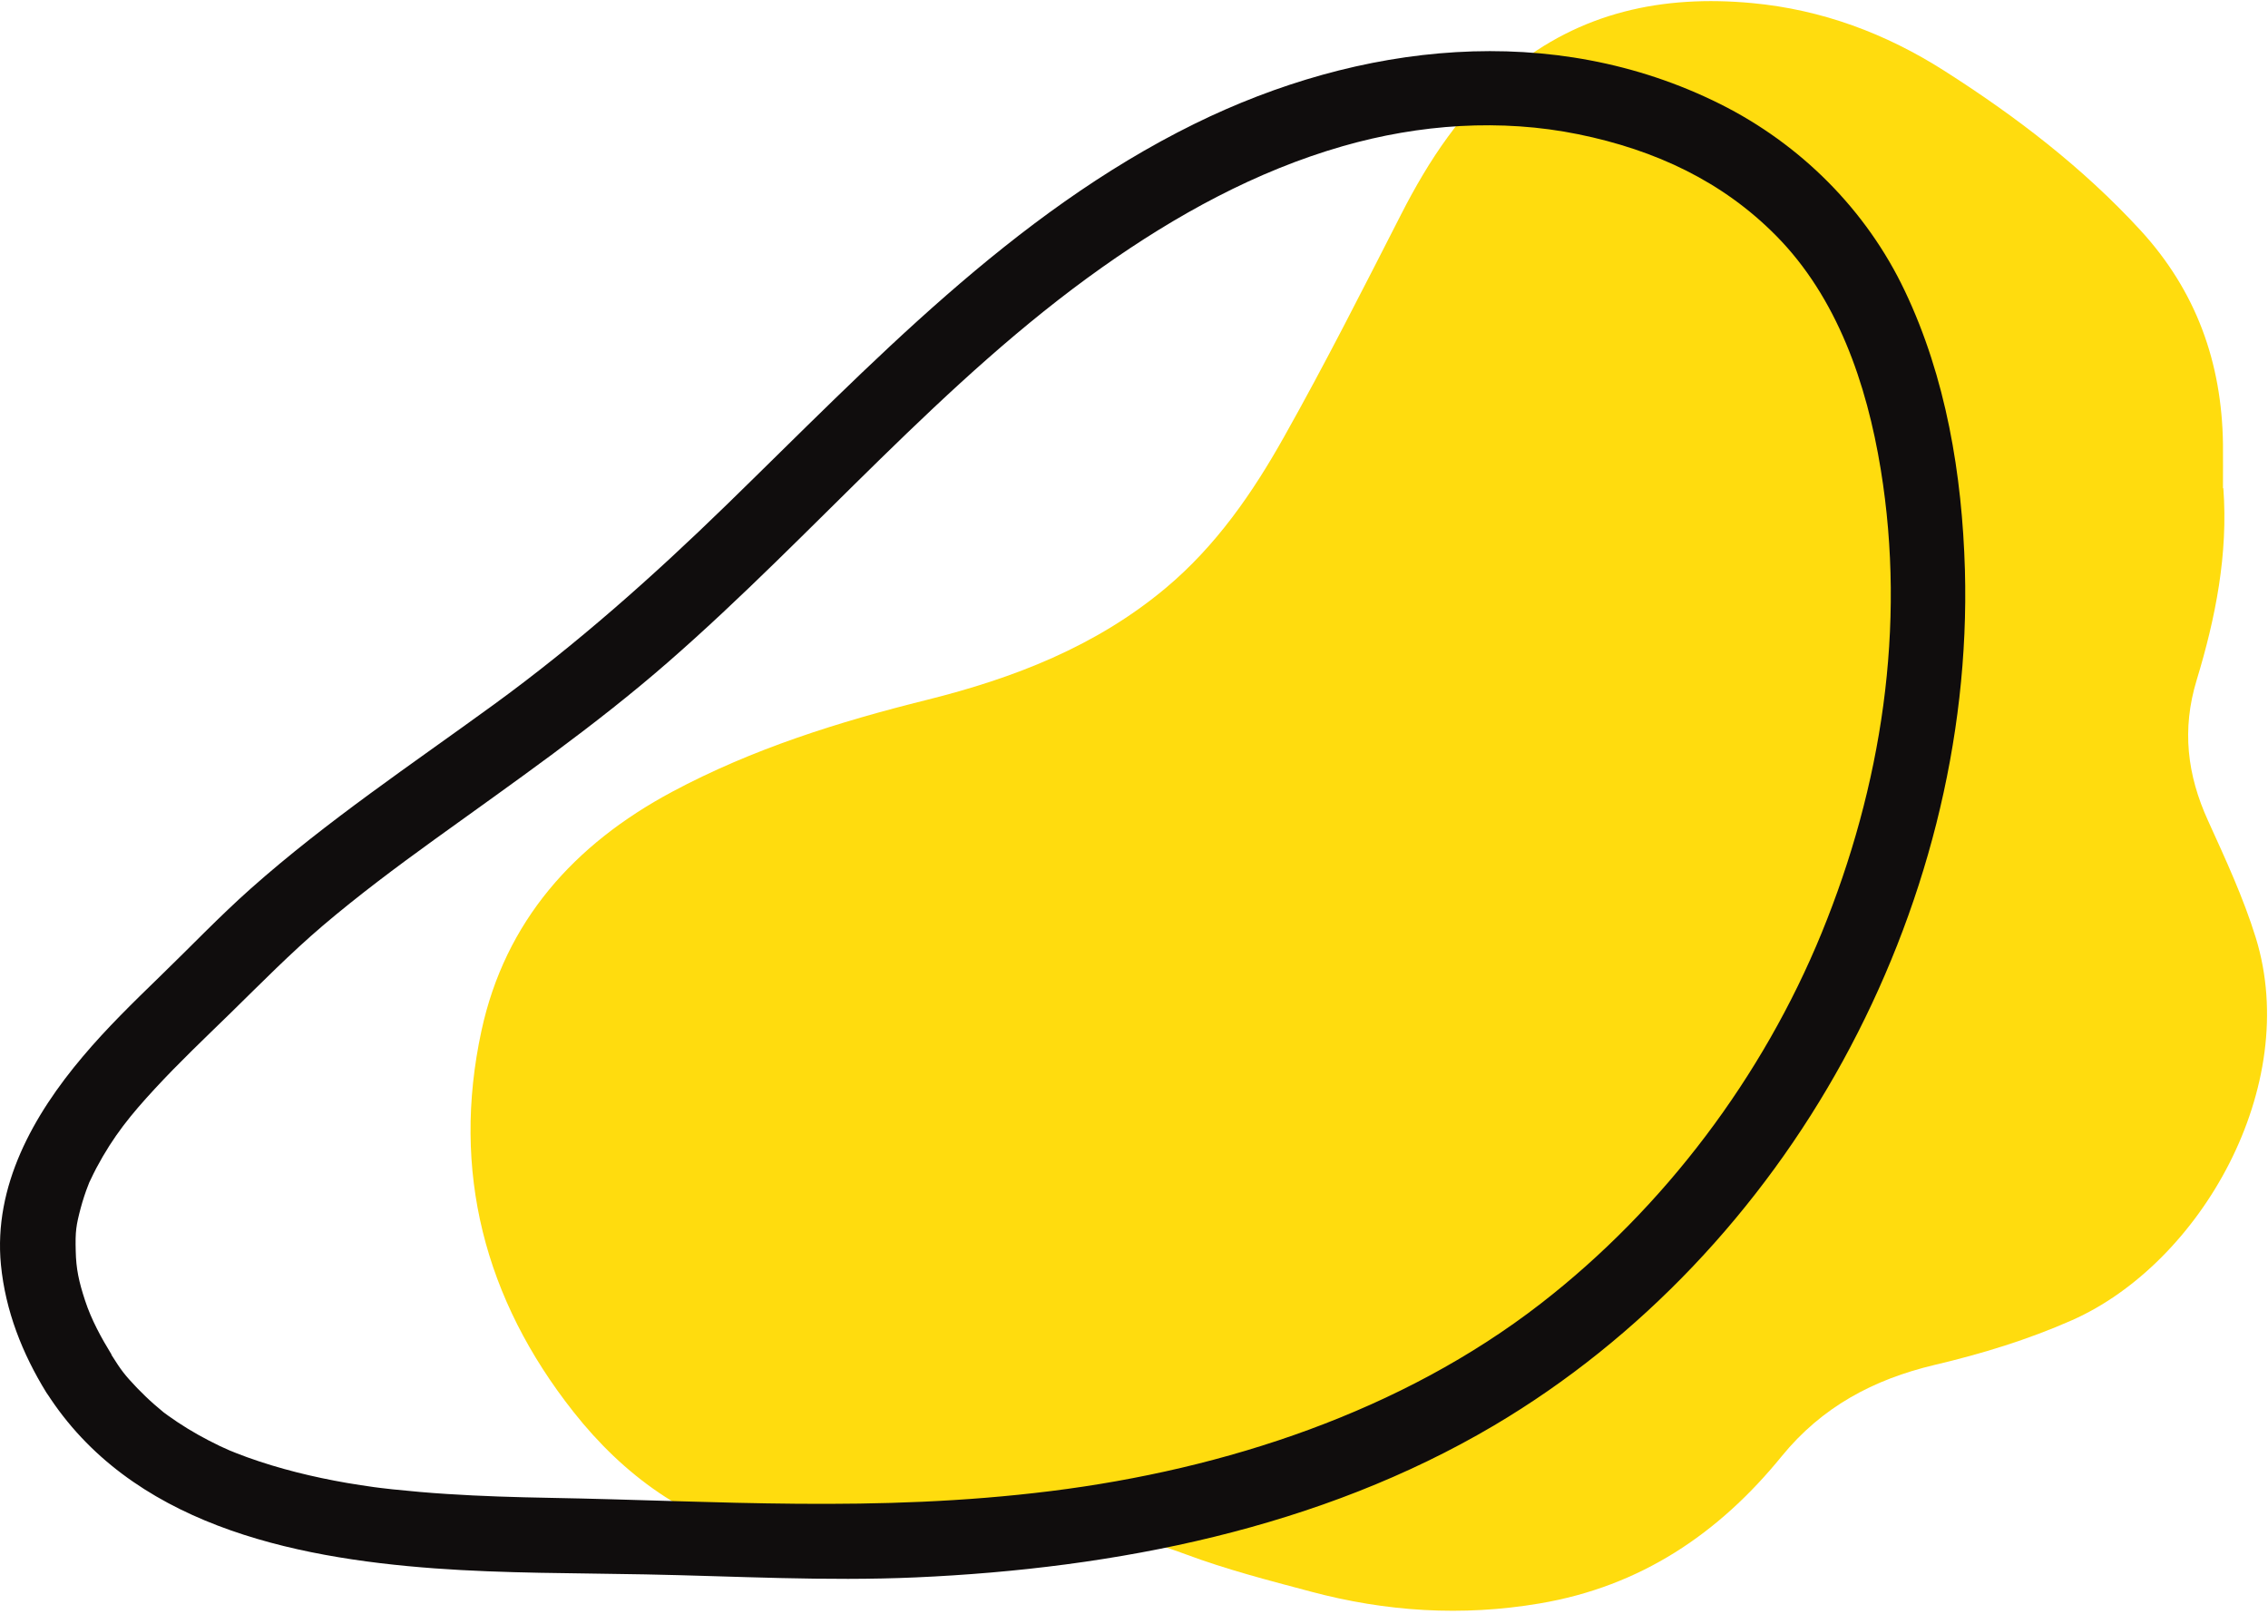
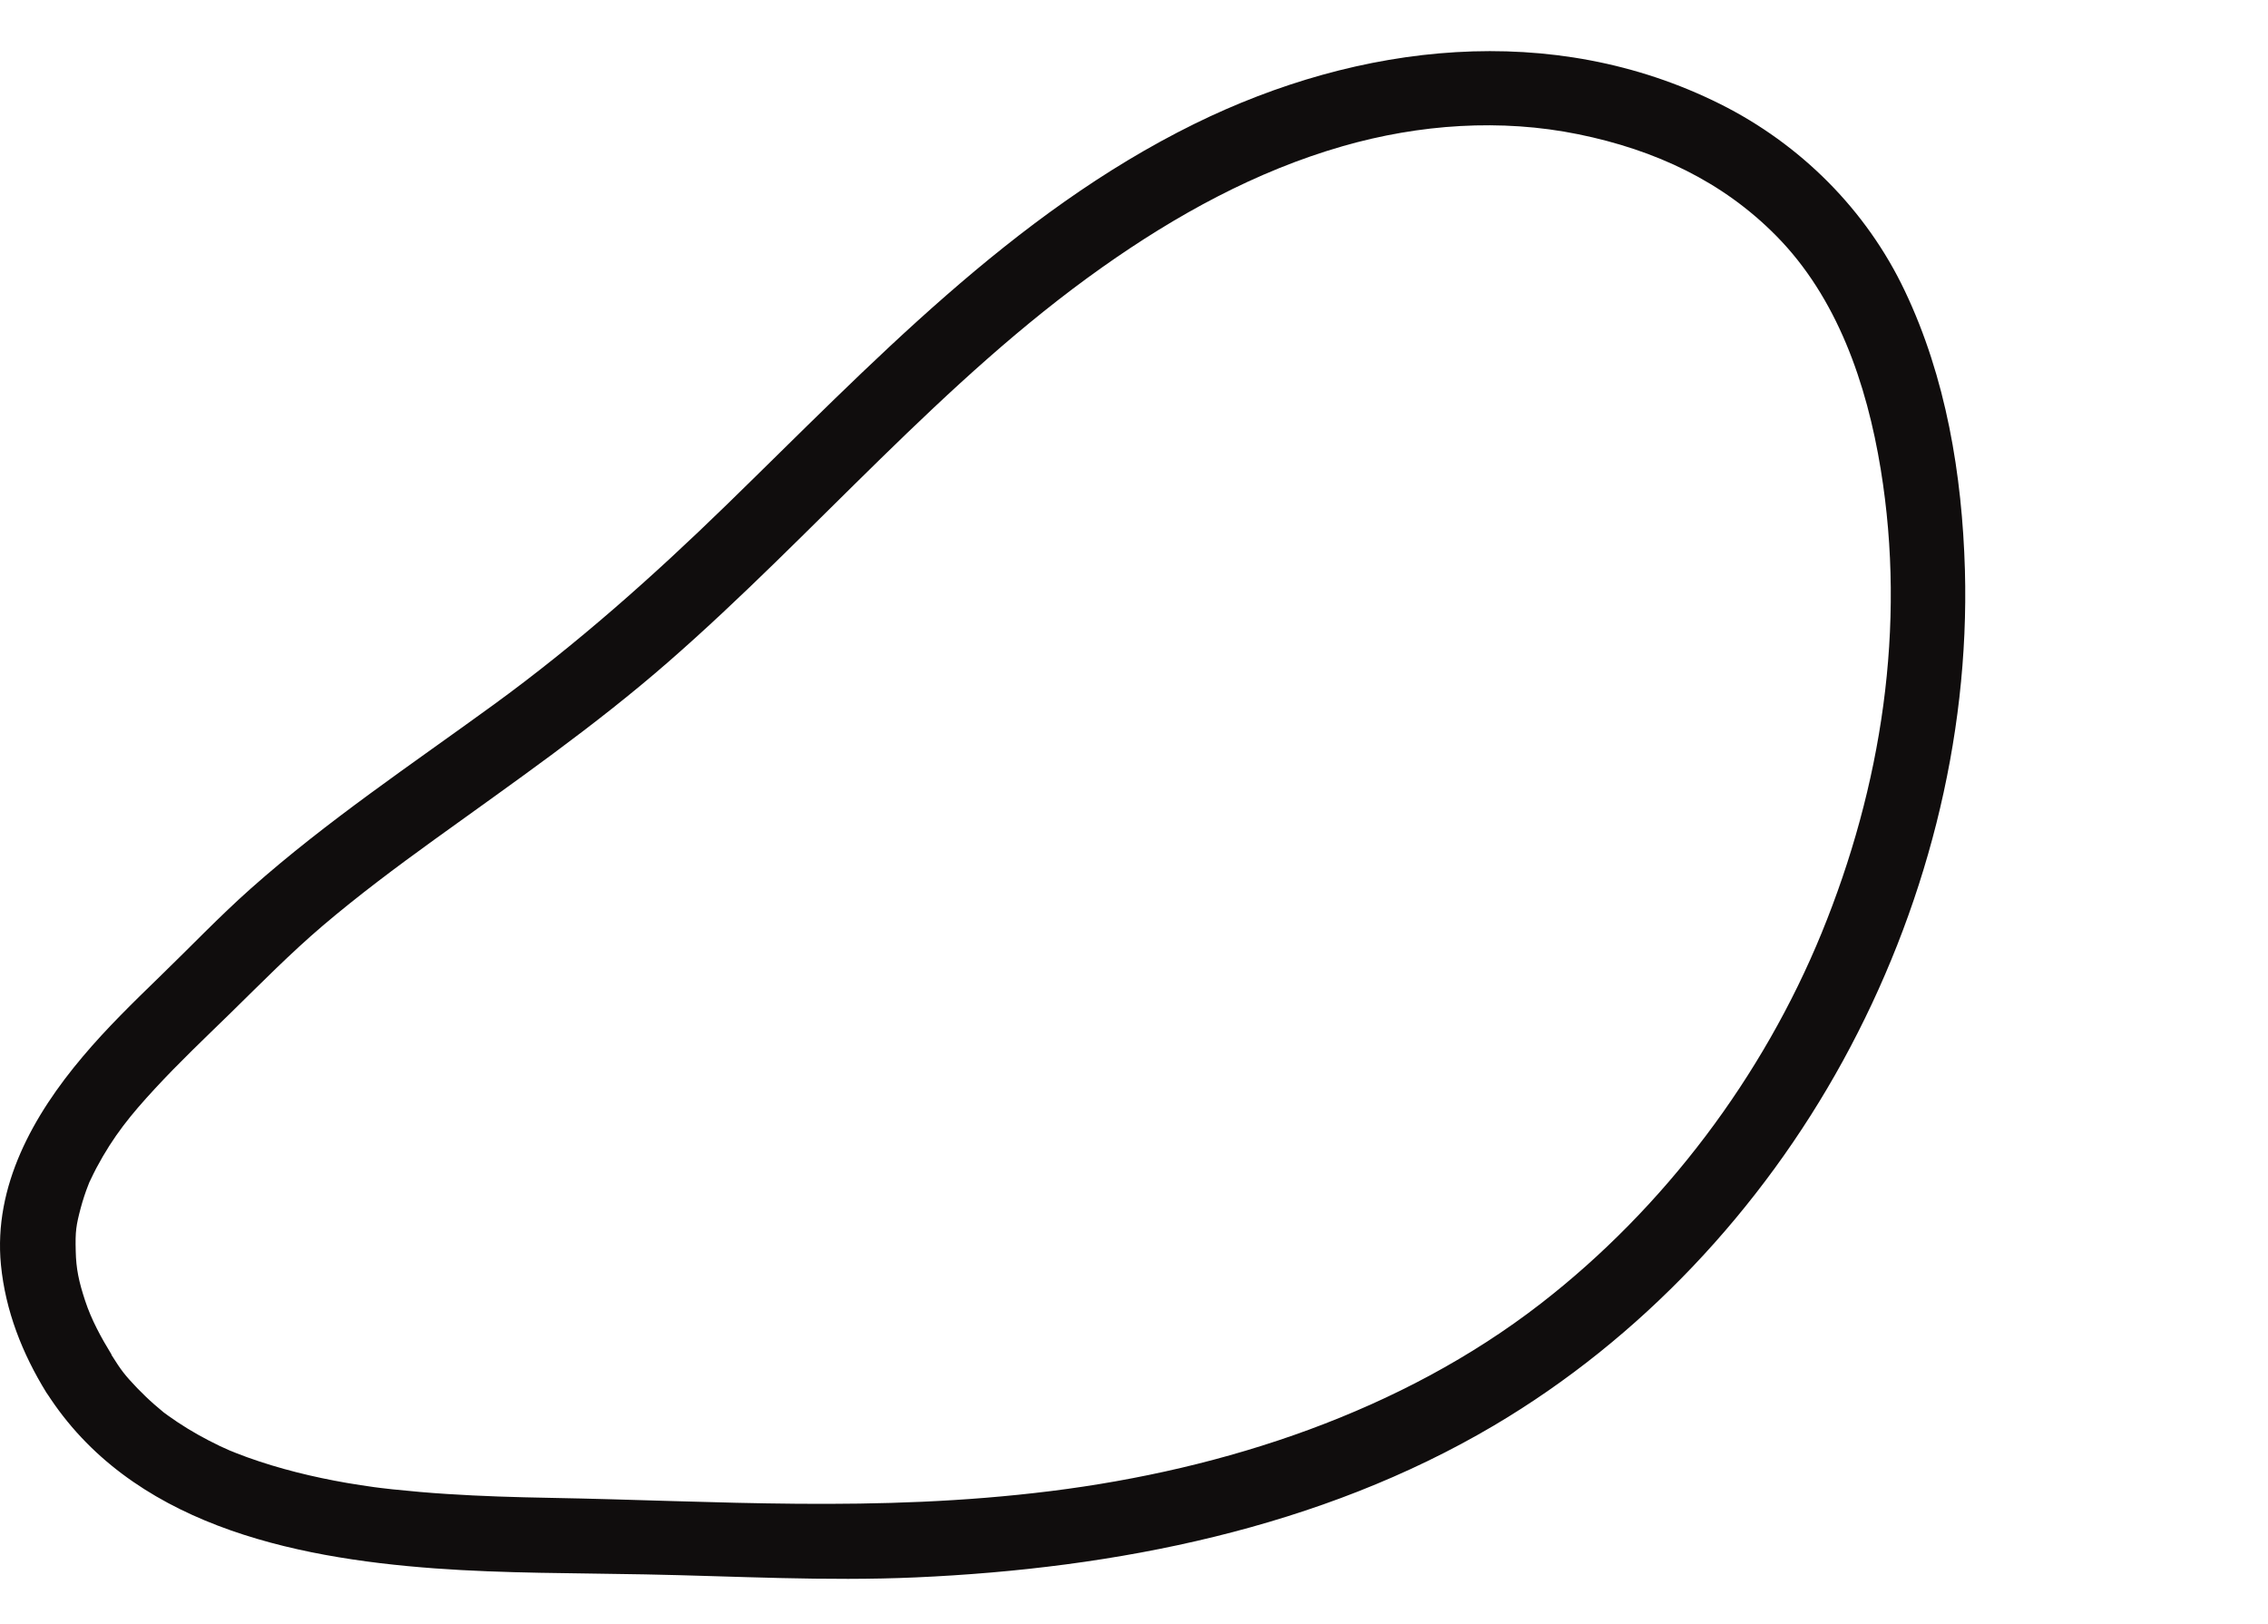
<svg xmlns="http://www.w3.org/2000/svg" width="100%" height="100%" viewBox="0 0 155 111" fill="none" preserveAspectRatio="xMidYMid">
-   <path d="M151.949 33.368C152.282 37.862 151.418 42.22 150.125 46.474C149.098 49.847 149.475 52.955 150.904 56.088C152.094 58.708 153.318 61.344 154.166 64.084C157.299 74.237 150.399 86.324 141.607 90.219C138.611 91.546 135.418 92.522 132.216 93.275C128.022 94.269 124.512 96.152 121.772 99.508C117.458 104.815 112.116 108.411 105.224 109.575C99.917 110.474 94.721 110.14 89.567 108.762C86.699 108 83.814 107.255 81.041 106.219C75.254 104.062 69.415 103.771 63.397 104.969C59.784 105.689 56.103 106.099 52.431 105.243C46.935 103.968 42.612 100.817 39.187 96.477C33.118 88.79 30.832 80.032 32.904 70.436C34.522 62.962 39.23 57.697 45.933 54.111C51.438 51.166 57.327 49.325 63.346 47.827C69.287 46.346 74.894 44.18 79.671 40.182C83.104 37.306 85.603 33.693 87.752 29.858C90.56 24.867 93.145 19.756 95.748 14.663C97.648 10.939 99.908 7.515 103.17 4.818C108.015 0.82 113.64 -0.361 119.752 0.212C124.512 0.658 128.869 2.284 132.875 4.835C137.755 7.943 142.326 11.435 146.273 15.724C150.091 19.876 151.846 24.773 151.923 30.346C151.931 31.348 151.923 32.358 151.923 33.359L151.949 33.368Z" fill="#FFDC0E" />
  <path d="M7.632 92.583C6.904 91.393 6.245 90.186 5.817 88.884C5.389 87.583 5.2 86.71 5.175 85.486C5.14 84.142 5.2 83.748 5.517 82.549C5.663 82.01 5.834 81.48 6.039 80.966C6.202 80.555 5.997 81.034 6.185 80.632C6.313 80.358 6.45 80.084 6.587 79.819C7.76 77.619 8.941 76.18 10.585 74.4C12.229 72.619 14.018 70.924 15.764 69.221C17.836 67.192 19.856 65.137 22.065 63.254C24.505 61.182 27.073 59.264 29.667 57.39C35.111 53.46 40.624 49.642 45.684 45.225C55.743 36.45 64.389 25.998 75.338 18.259C80.363 14.706 85.825 11.693 91.766 9.989C97.005 8.483 102.578 8.097 107.869 9.176C113.159 10.255 117.73 12.412 121.377 16.102C125.555 20.322 127.575 26.212 128.534 32.076C130.289 42.828 128.594 53.734 124.493 63.759C120.487 73.544 113.767 82.524 105.292 89.09C95.789 96.452 83.762 100.407 71.811 101.897C59.86 103.386 49.005 102.564 37.577 102.359C35.231 102.316 32.886 102.248 30.54 102.094C29.299 102.017 28.066 101.905 26.833 101.777C26.559 101.743 26.285 101.717 26.011 101.683C25.874 101.666 25.737 101.648 25.601 101.631C25.66 101.631 25.909 101.674 25.601 101.631C24.967 101.546 24.342 101.443 23.709 101.34C21.397 100.938 19.103 100.381 16.894 99.585C16.655 99.5 16.406 99.406 16.167 99.311C16.072 99.277 15.49 99.029 15.833 99.183C15.293 98.952 14.754 98.695 14.232 98.421C13.273 97.924 12.348 97.359 11.467 96.726C11.33 96.632 11.201 96.529 11.073 96.435C11.116 96.469 11.33 96.64 11.107 96.452C10.919 96.298 10.731 96.135 10.542 95.973C10.14 95.622 9.755 95.245 9.378 94.86C8.505 93.944 8.282 93.644 7.614 92.583C6.87 91.41 5.329 90.939 4.105 91.658C2.94 92.343 2.435 93.995 3.18 95.168C8.881 104.114 19.839 106.451 29.71 107.179C34.504 107.53 39.306 107.495 44.109 107.59C50.281 107.709 56.41 108.069 62.591 107.795C76.263 107.187 90.199 104.448 102.107 97.411C112.123 91.487 120.376 82.669 125.957 72.482C131.539 62.295 134.612 50.601 134.287 38.95C134.098 32.435 132.994 25.792 130.178 19.877C127.55 14.338 123.047 9.852 117.568 7.113C106.079 1.377 92.879 2.935 81.647 8.457C69.14 14.612 59.484 24.945 49.63 34.524C44.605 39.412 39.409 44.026 33.742 48.153C28.134 52.236 22.339 56.106 17.142 60.72C14.985 62.637 12.999 64.726 10.928 66.729C9.104 68.501 7.281 70.273 5.646 72.217C2.29 76.189 -0.458 81.043 0.064 86.436C0.372 89.578 1.519 92.489 3.171 95.168C4.824 97.847 9.344 95.399 7.606 92.574L7.632 92.583Z" fill="#100D0D" />
</svg>